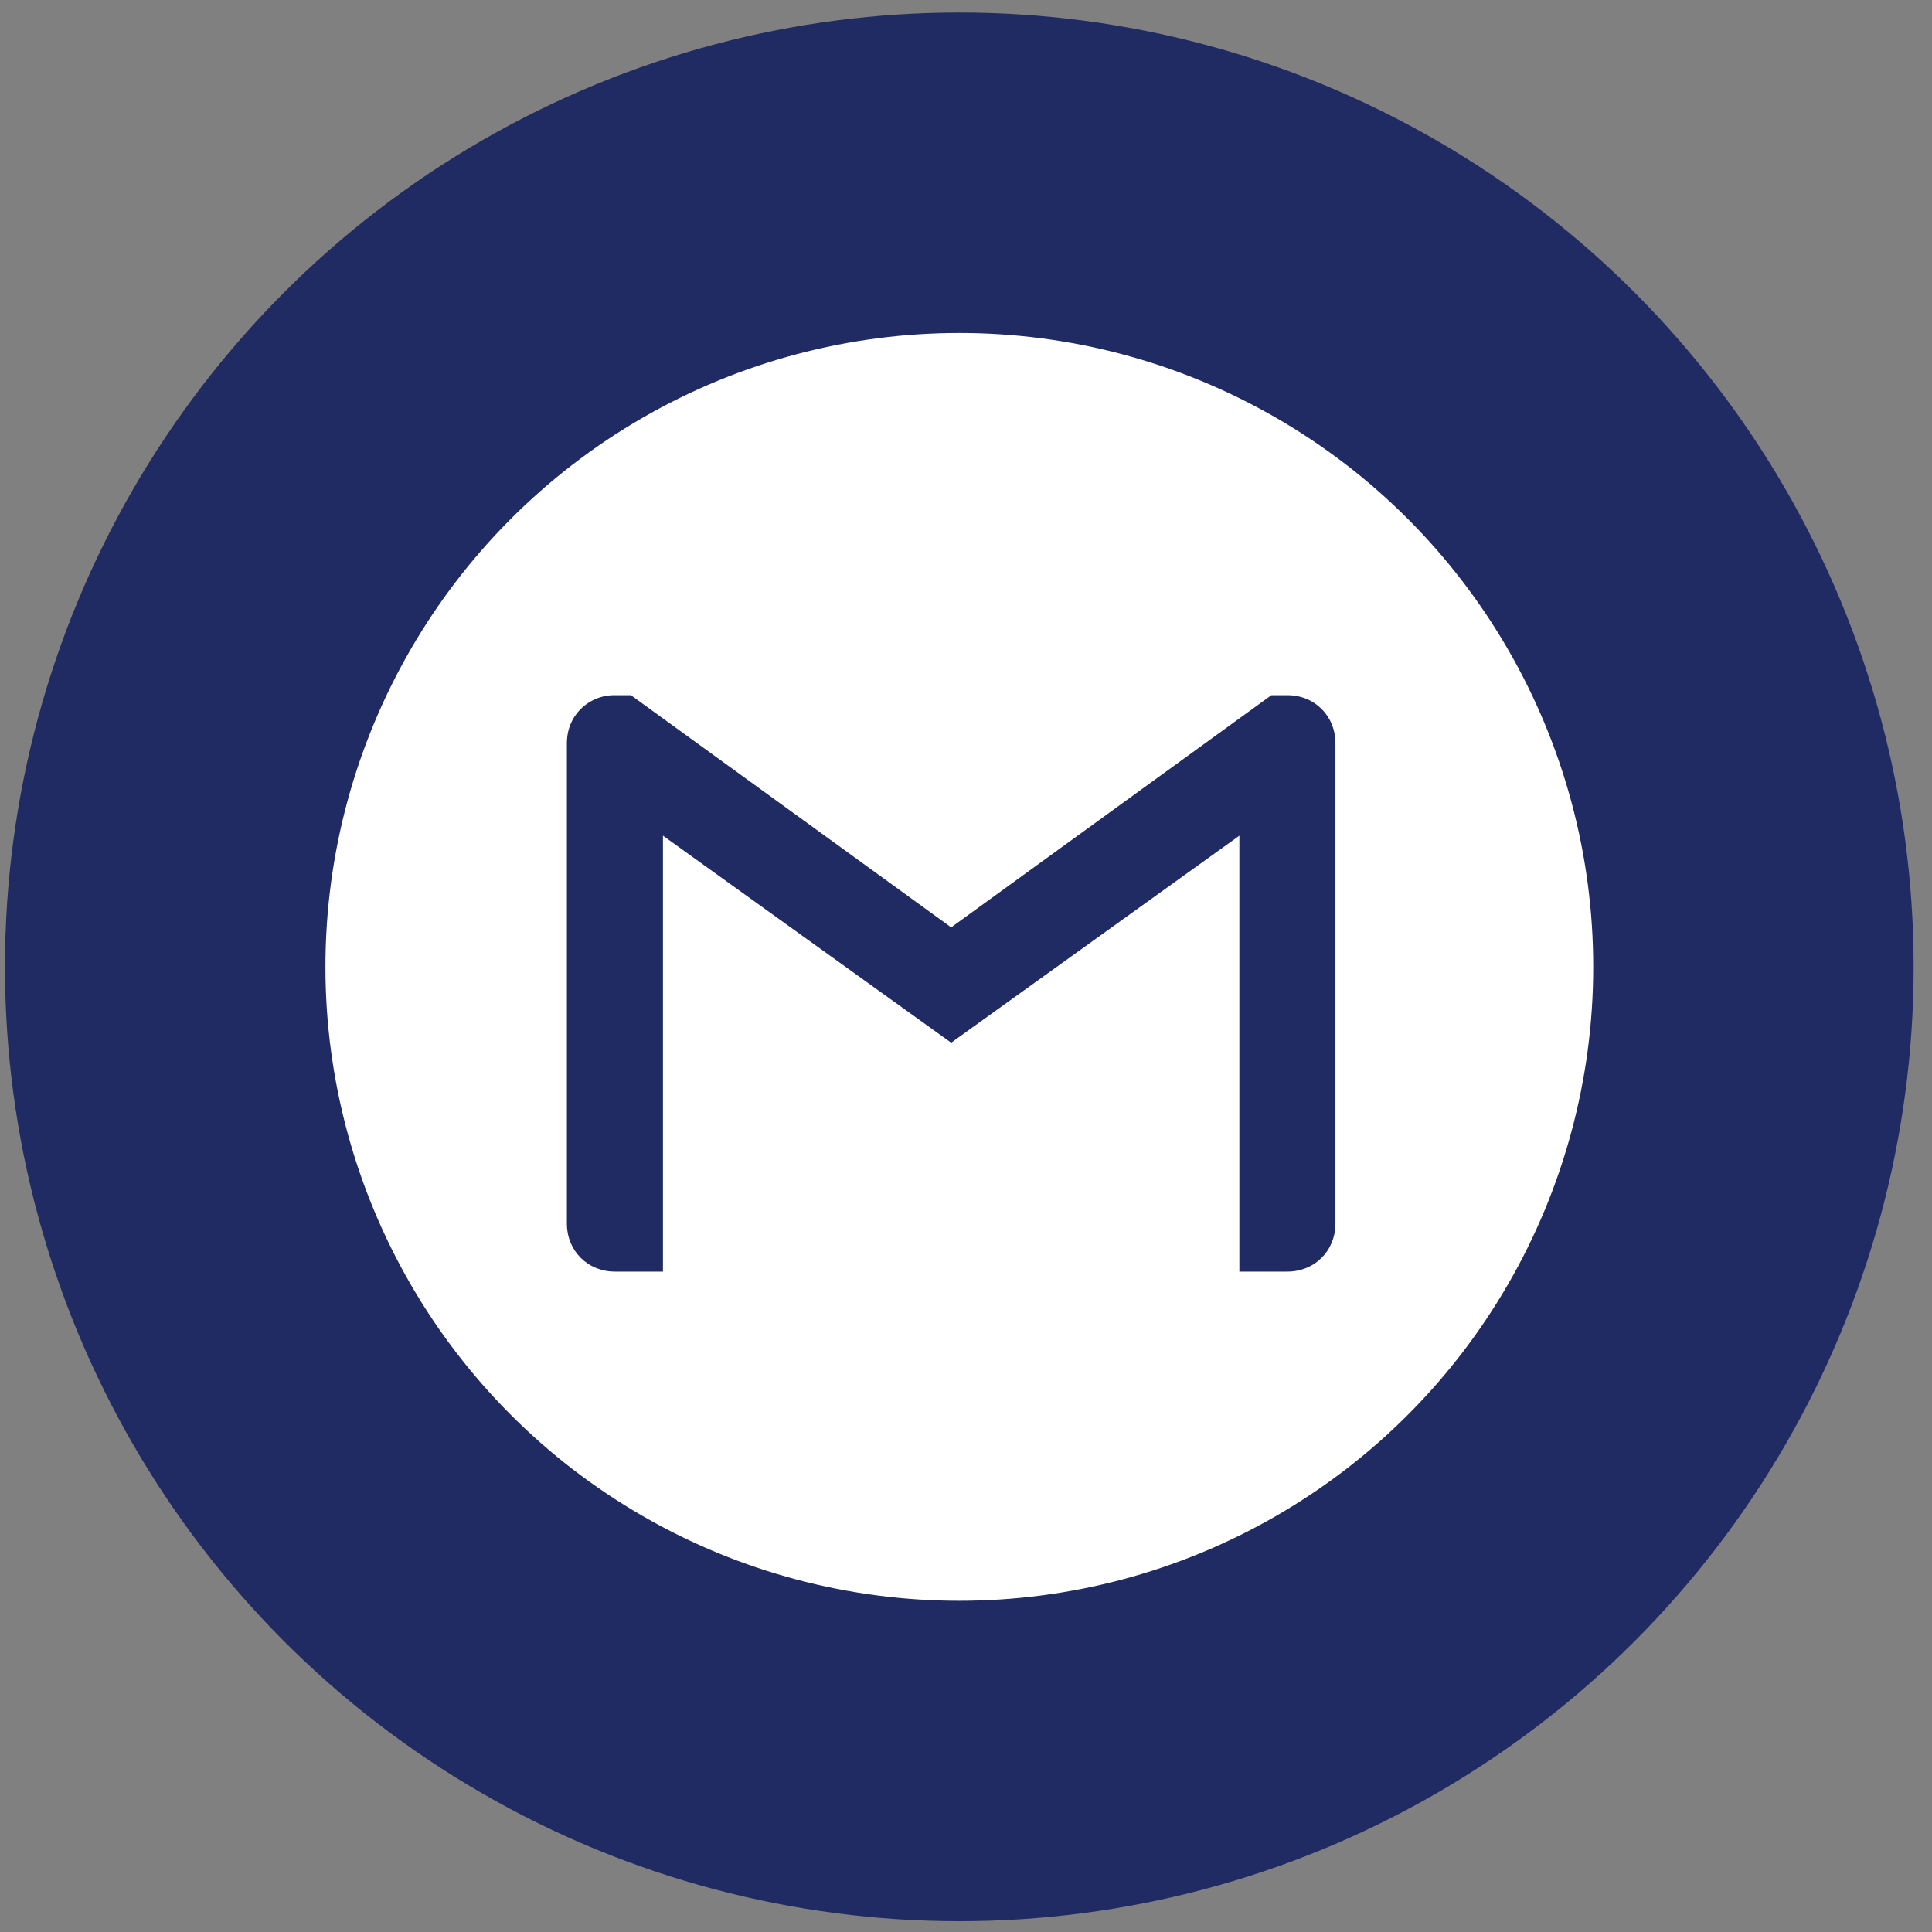
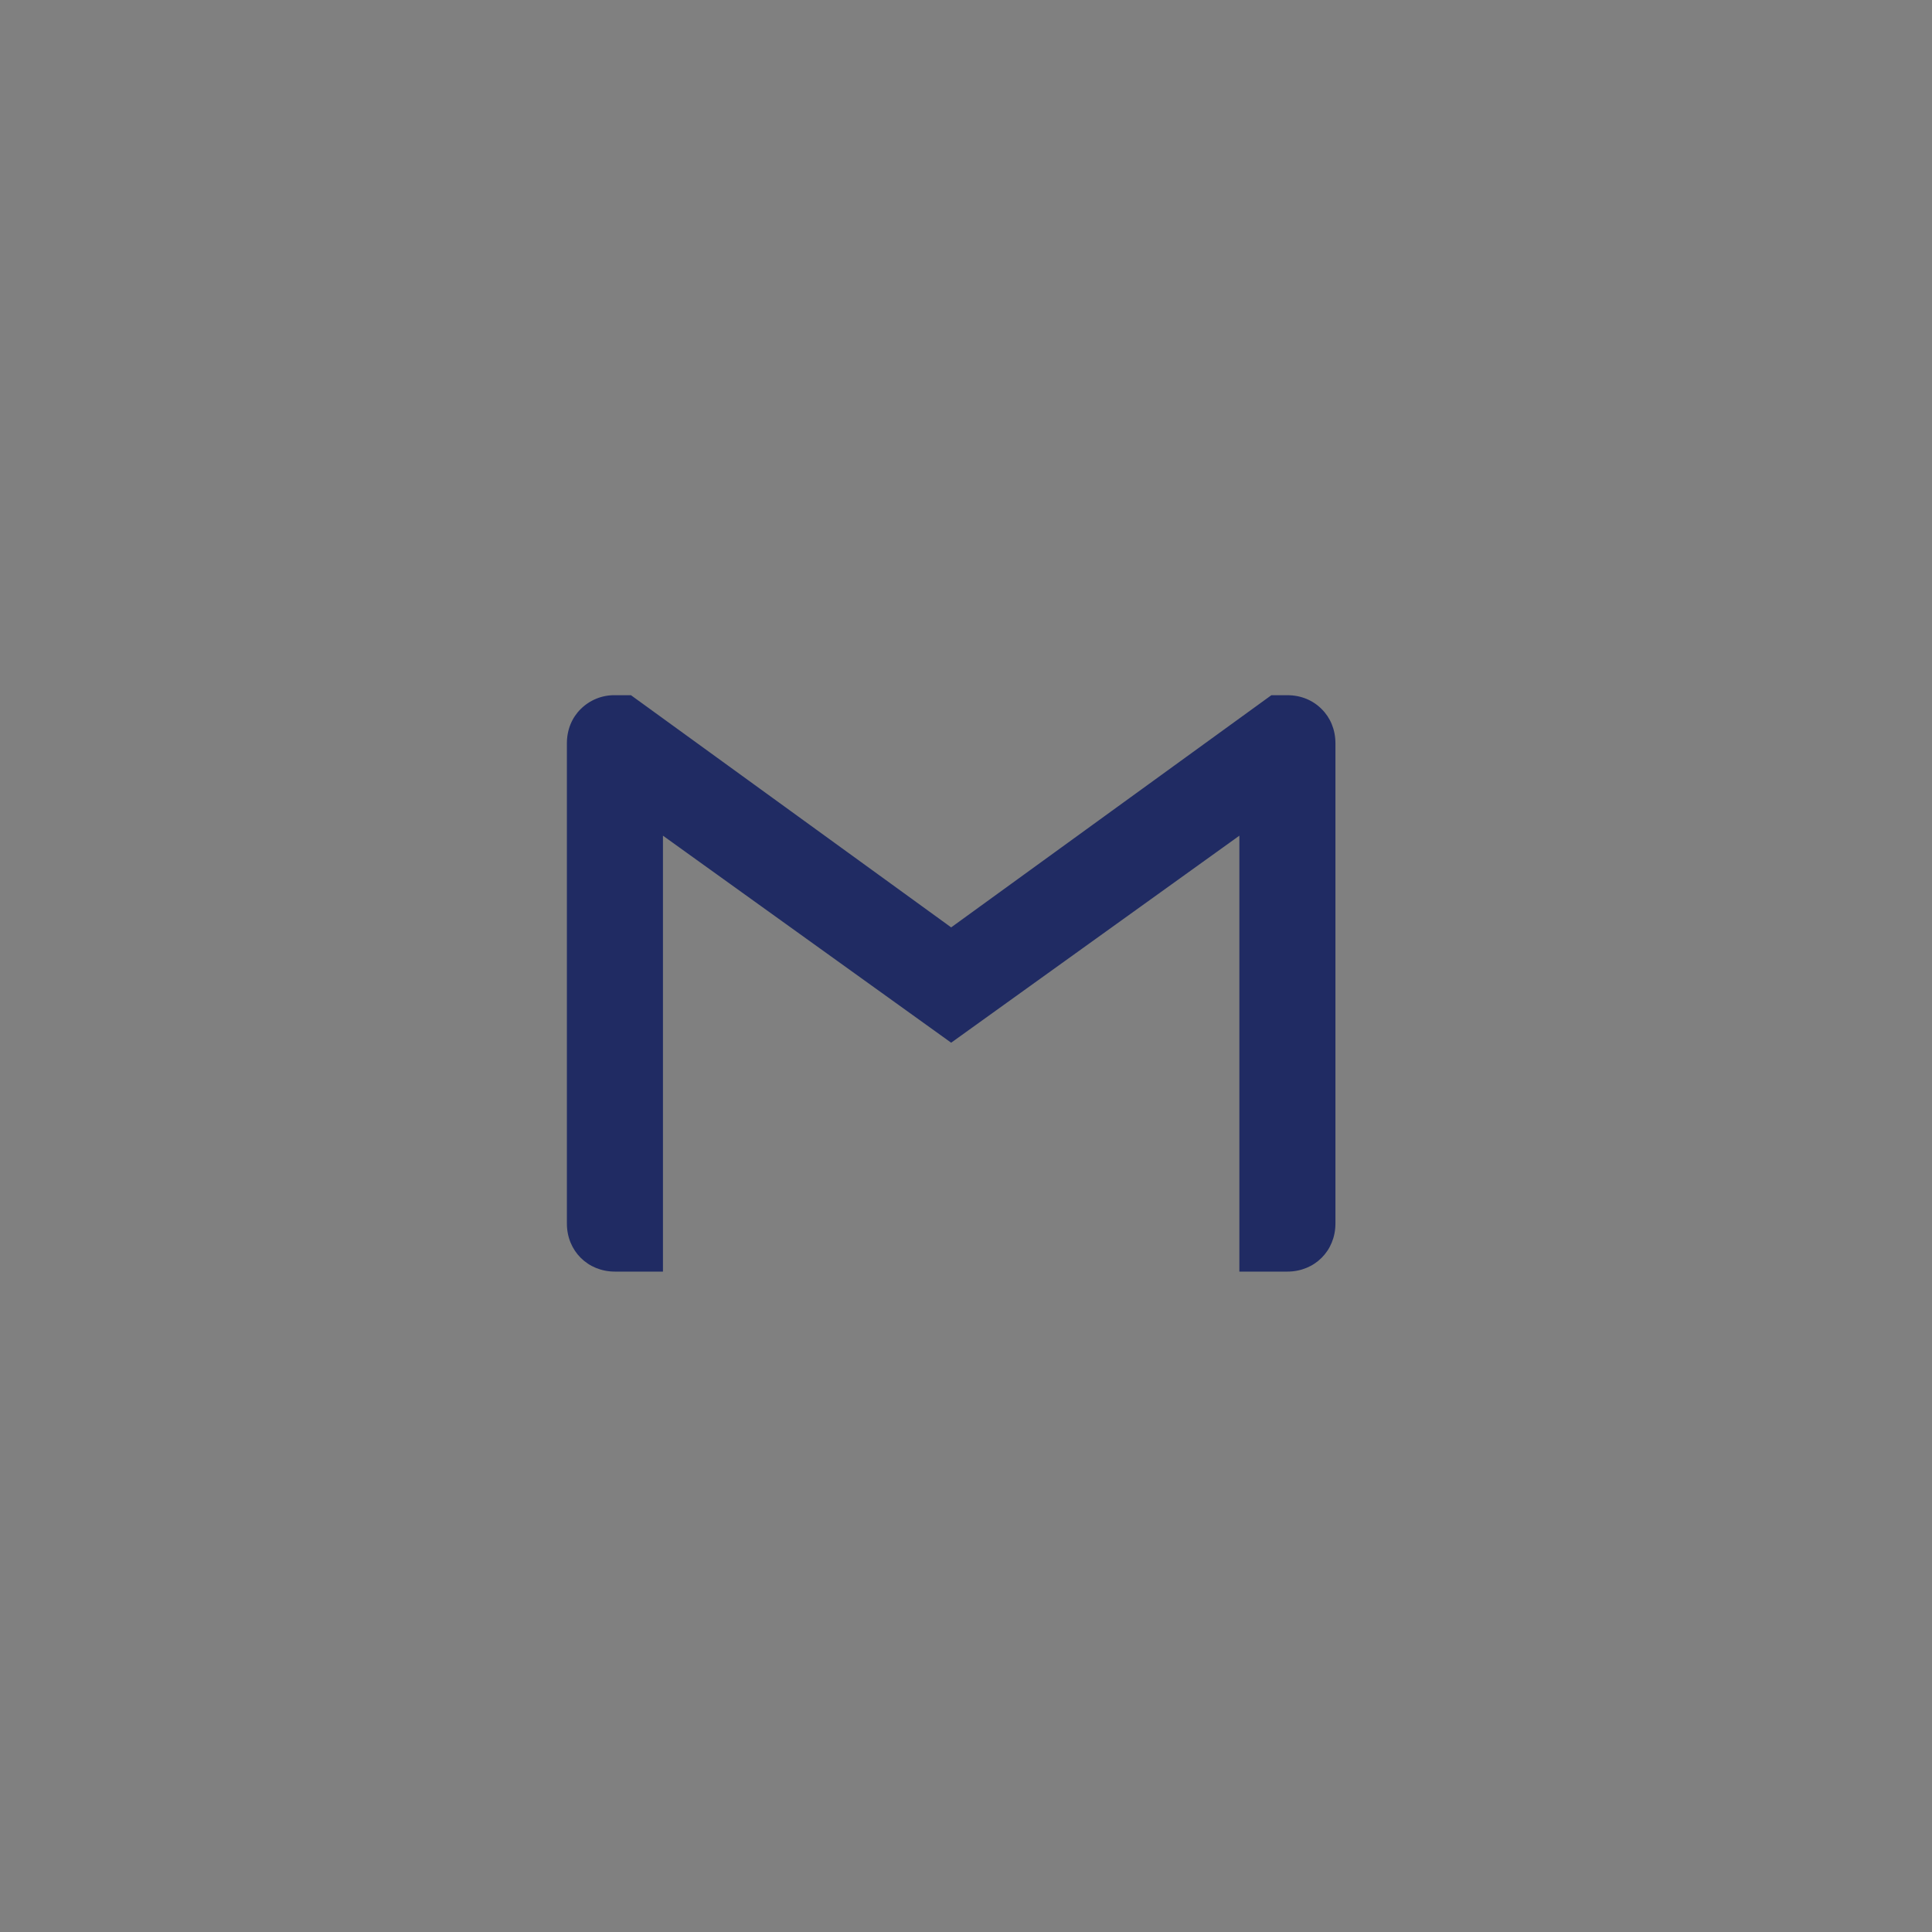
<svg xmlns="http://www.w3.org/2000/svg" width="97" height="97" viewBox="0 0 97 97" fill="none">
  <rect x="0" y="0" width="97" height="97" fill="#808080" stroke="none" />
-   <circle cx="48.164" cy="48.543" r="47.914" fill="#202B63" />
-   <circle cx="48.165" cy="48.544" r="31.826" fill="white" />
  <path d="M67.048 37.316V61.432C67.048 62.8 66.005 63.843 64.636 63.843H62.225V41.957L47.755 52.351L33.285 41.957V63.843H30.874C29.505 63.843 28.462 62.8 28.462 61.432V37.316C28.462 36.631 28.72 36.028 29.153 35.601C29.379 35.376 29.647 35.198 29.943 35.078C30.238 34.958 30.555 34.899 30.874 34.904H31.678L47.755 46.561L63.832 34.904H64.636C65.321 34.904 65.924 35.162 66.357 35.601C66.79 36.028 67.048 36.631 67.048 37.316Z" fill="#202B63" />
</svg>